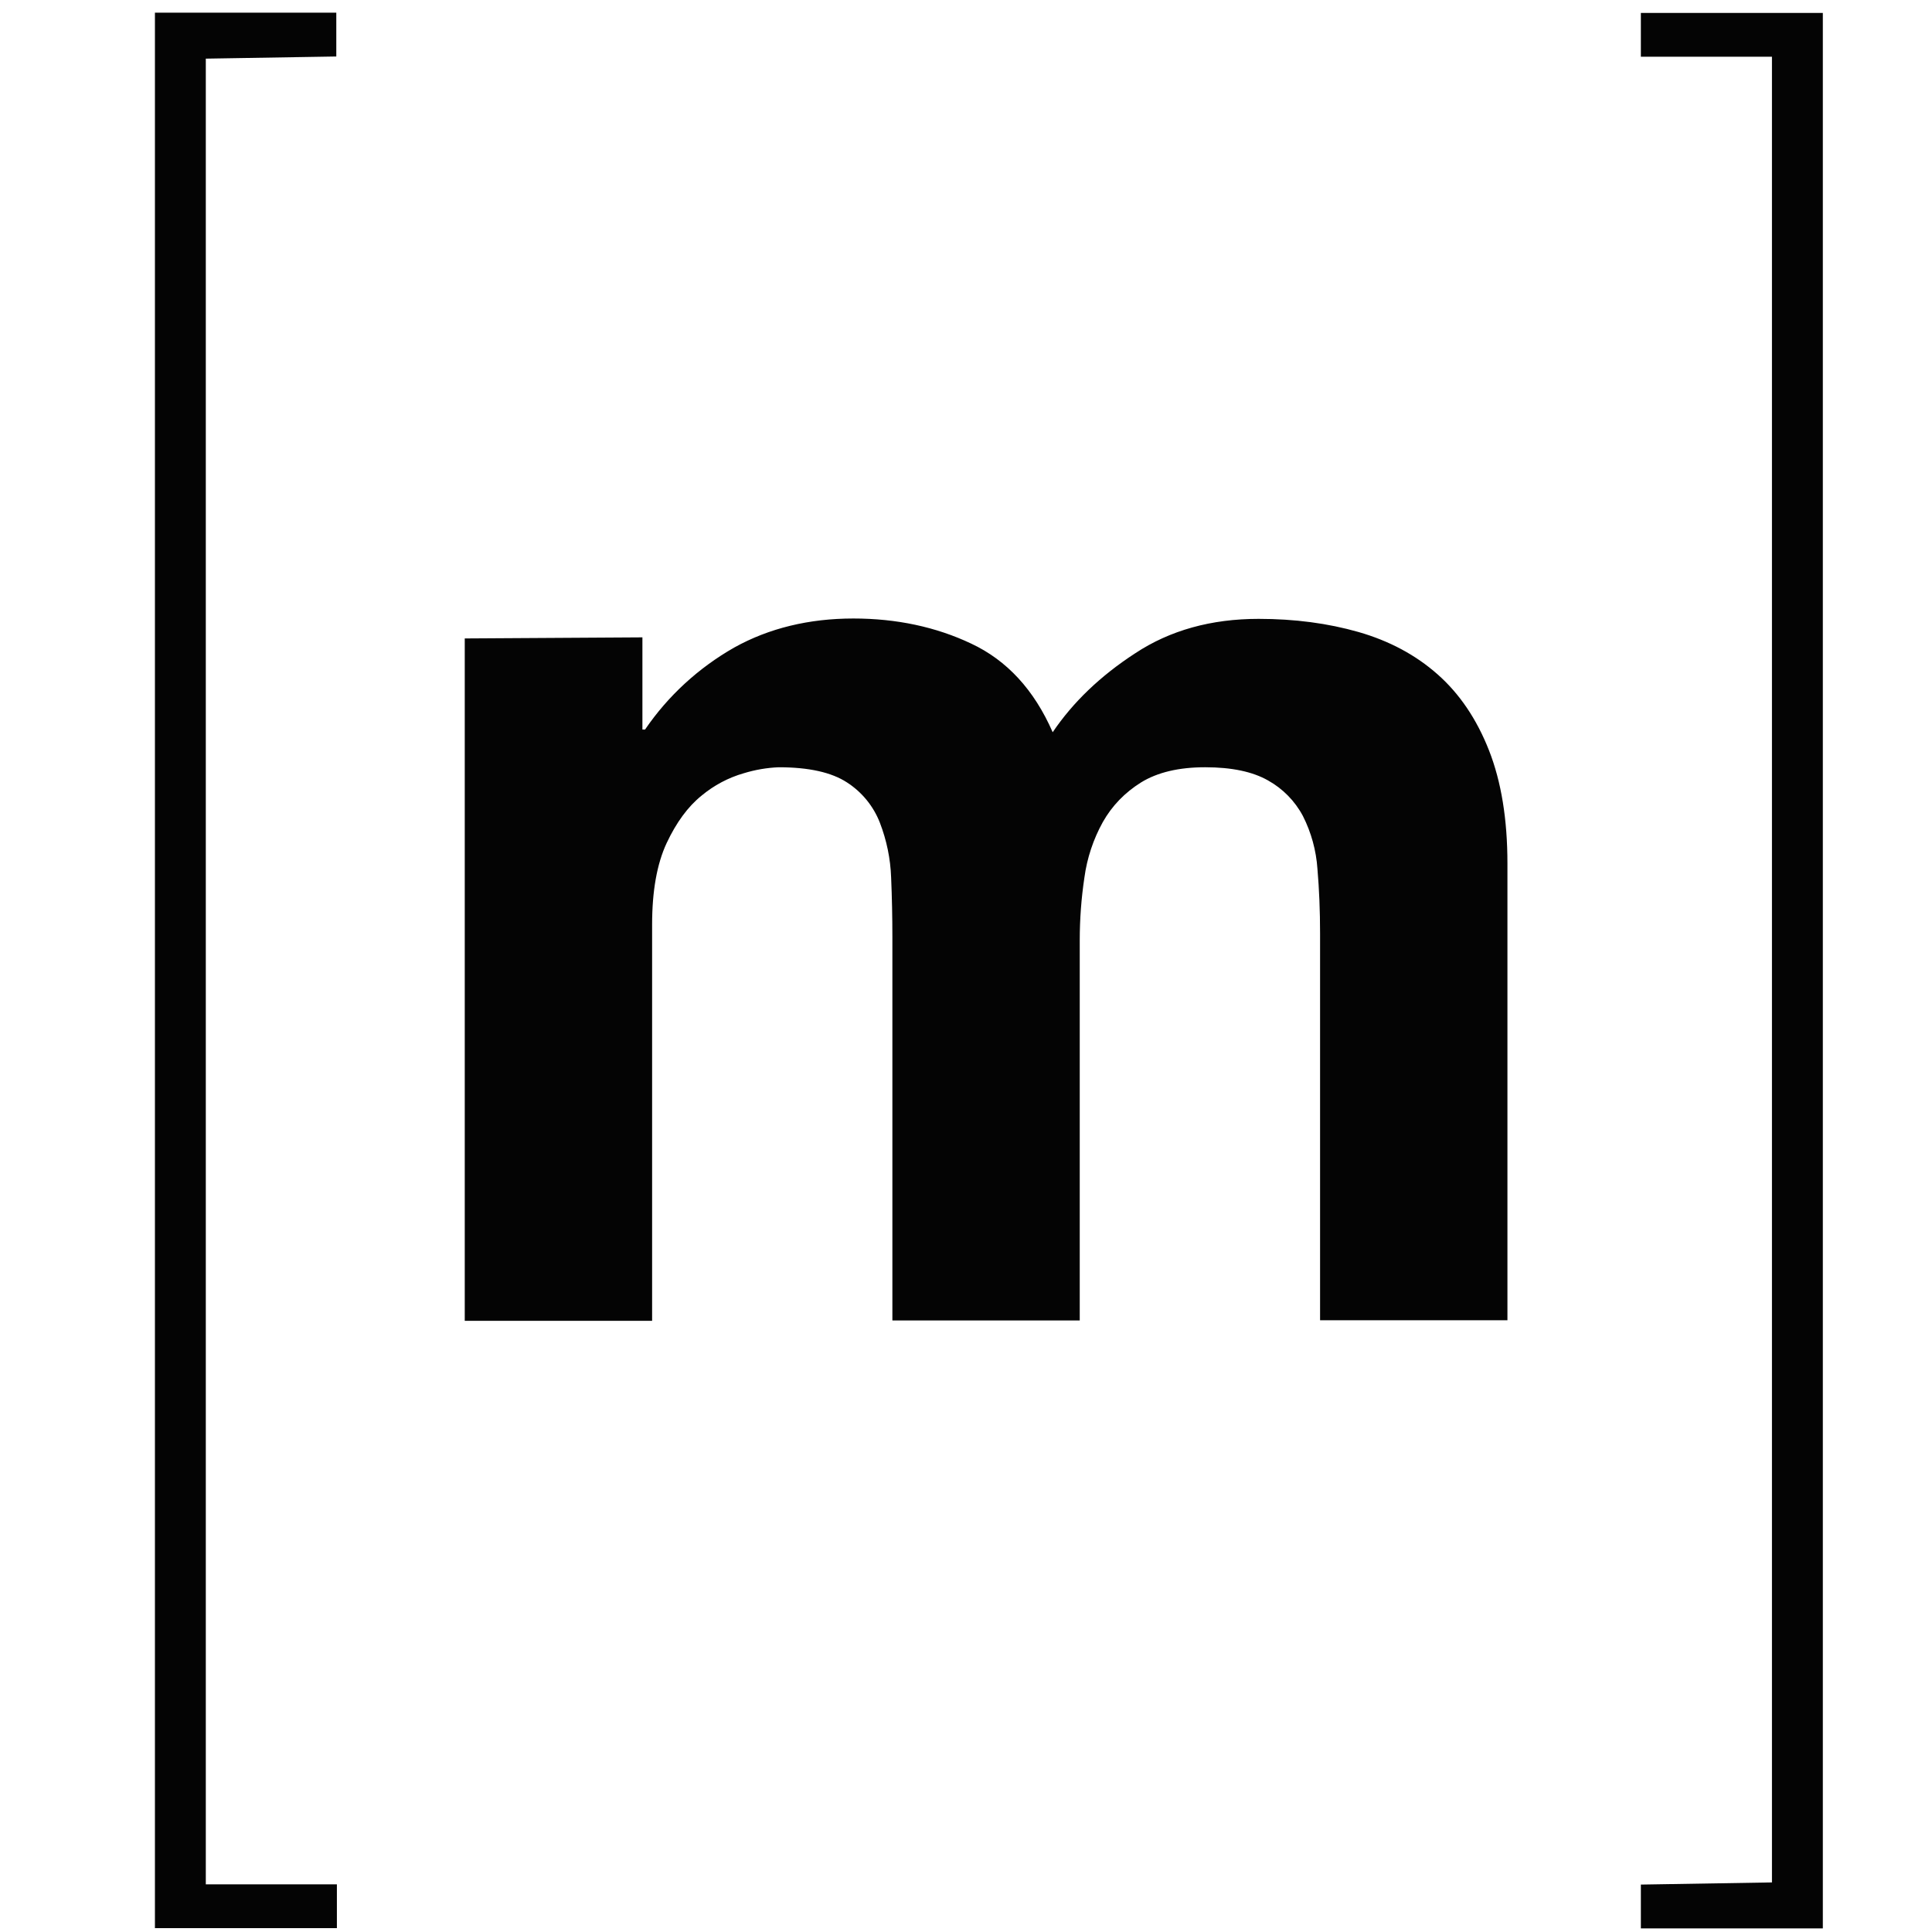
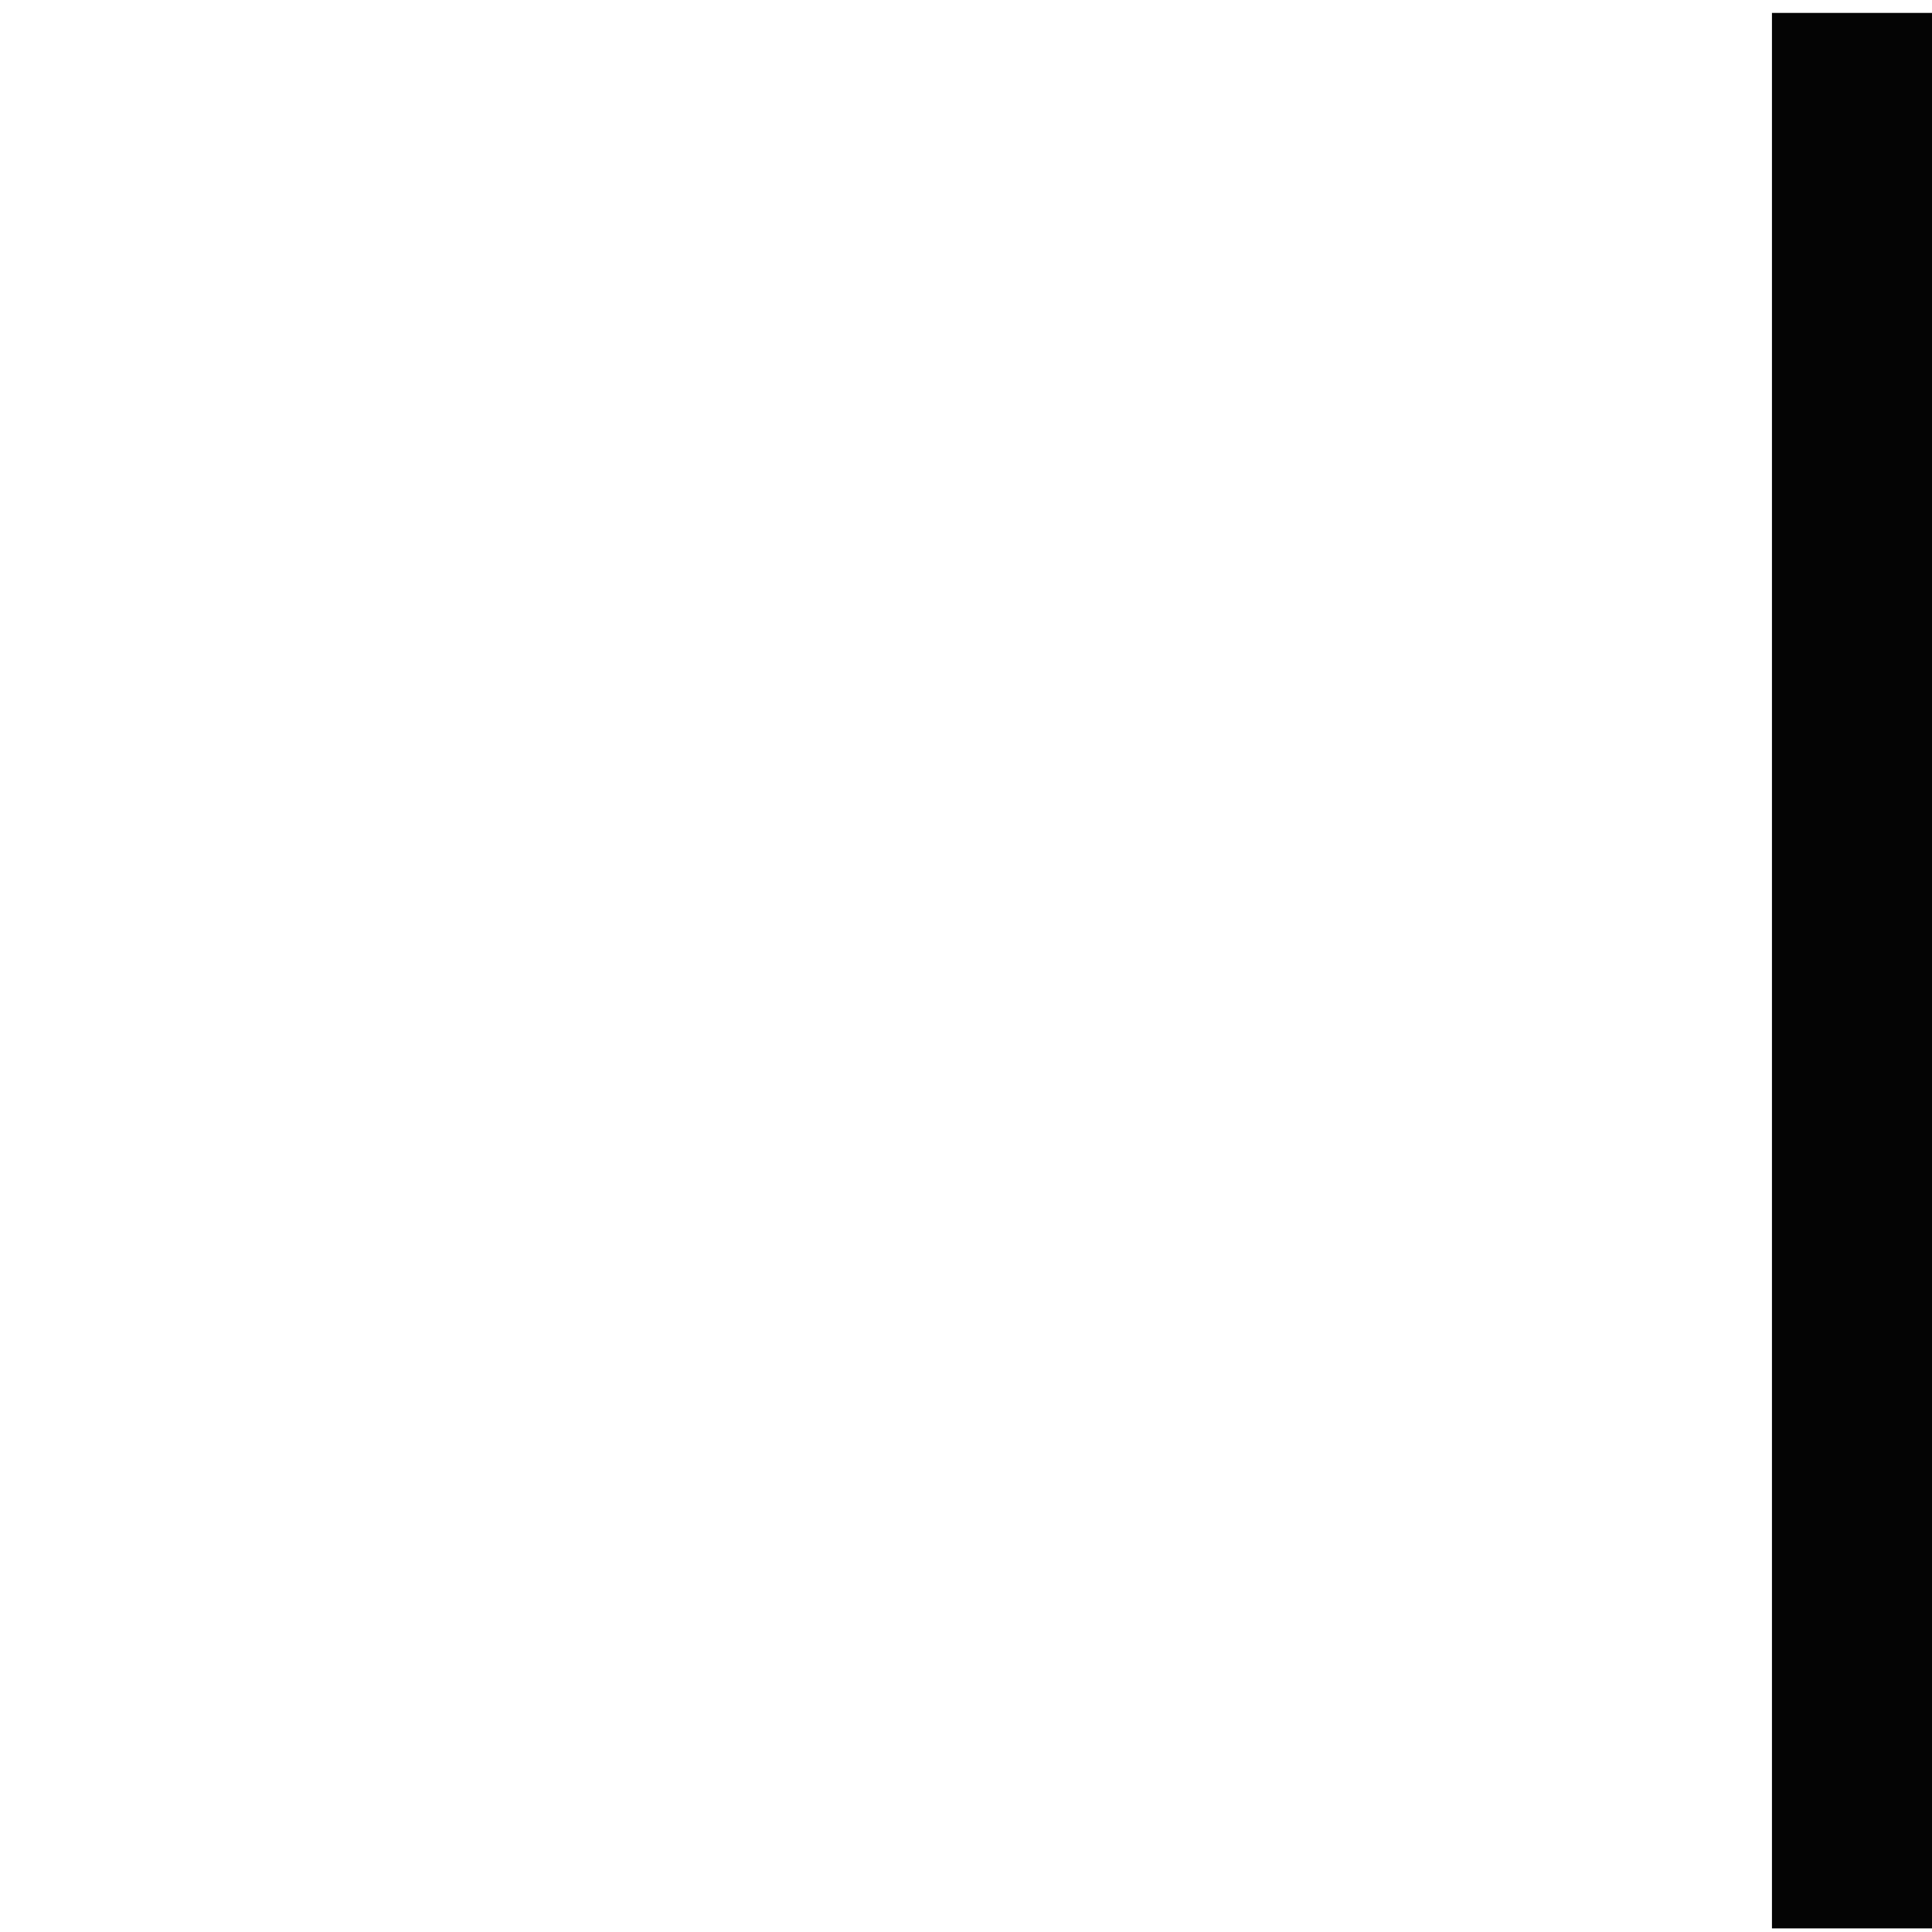
<svg xmlns="http://www.w3.org/2000/svg" xmlns:ns1="http://sodipodi.sourceforge.net/DTD/sodipodi-0.dtd" xmlns:ns2="http://www.inkscape.org/namespaces/inkscape" version="1.1" viewBox="0 0 37.795 37.795" id="svg12" ns1:docname="icon-matrix.svg" width="1cm" height="1cm" ns2:version="1.2.2 (b0a8486541, 2022-12-01)">
  <defs id="defs16" />
  <ns1:namedview id="namedview14" pagecolor="#ffffff" bordercolor="#666666" borderopacity="1.0" ns2:showpageshadow="2" ns2:pageopacity="0.0" ns2:pagecheckerboard="0" ns2:deskcolor="#d1d1d1" showgrid="false" ns2:zoom="8.3815487" ns2:cx="-3.9968747" ns2:cy="28.813291" ns2:window-width="1920" ns2:window-height="1005" ns2:window-x="0" ns2:window-y="0" ns2:window-maximized="1" ns2:current-layer="svg12" ns2:document-units="cm" />
  <title id="title2">Matrix (protocol) logo</title>
  <g transform="matrix(1.171,0,0,1.171,2.93,0.29)" fill="#040404" id="g10">
-     <path d="M 27.1,31.2 V 0.7 h -2.19 v -0.732 h 3.04 v 32 h -3.04 v -0.732 z" id="path4" />
-     <path d="m 8.23,10.4 v 1.54 h 0.044 c 0.385,-0.564 0.893,-1.03 1.49,-1.37 0.58,-0.323 1.25,-0.485 1.99,-0.485 0.72,0 1.38,0.14 1.97,0.42 0.595,0.279 1.05,0.771 1.36,1.48 0.338,-0.5 0.796,-0.941 1.38,-1.32 0.58,-0.383 1.27,-0.574 2.06,-0.574 0.602,0 1.16,0.074 1.67,0.22 0.514,0.148 0.954,0.383 1.32,0.707 0.366,0.323 0.653,0.746 0.859,1.27 0.205,0.522 0.308,1.15 0.308,1.89 v 7.63 h -3.13 v -6.46 c 0,-0.383 -0.015,-0.743 -0.044,-1.08 -0.021,-0.307 -0.103,-0.607 -0.242,-0.882 -0.133,-0.251 -0.336,-0.458 -0.584,-0.596 -0.257,-0.146 -0.606,-0.22 -1.05,-0.22 -0.44,0 -0.796,0.085 -1.07,0.253 -0.272,0.17 -0.485,0.39 -0.639,0.662 -0.159,0.287 -0.264,0.602 -0.308,0.927 -0.052,0.347 -0.078,0.697 -0.078,1.05 v 6.35 h -3.13 v -6.4 c 0,-0.338 -0.007,-0.673 -0.021,-1 -0.011,-0.314 -0.075,-0.623 -0.188,-0.916 -0.108,-0.277 -0.3,-0.512 -0.55,-0.673 -0.258,-0.168 -0.636,-0.253 -1.14,-0.253 -0.198,0.008 -0.394,0.042 -0.584,0.1 -0.258,0.074 -0.498,0.202 -0.705,0.374 -0.228,0.184 -0.422,0.449 -0.584,0.794 -0.161,0.346 -0.242,0.798 -0.242,1.36 v 6.62 h -3.13 v -11.4 z" id="path6" />
-     <path d="m 0.936,0.732 v 30.5 h 2.19 v 0.732 h -3.04 v -32 h 3.03 v 0.732 z" id="path8" />
+     <path d="M 27.1,31.2 V 0.7 v -0.732 h 3.04 v 32 h -3.04 v -0.732 z" id="path4" />
  </g>
</svg>